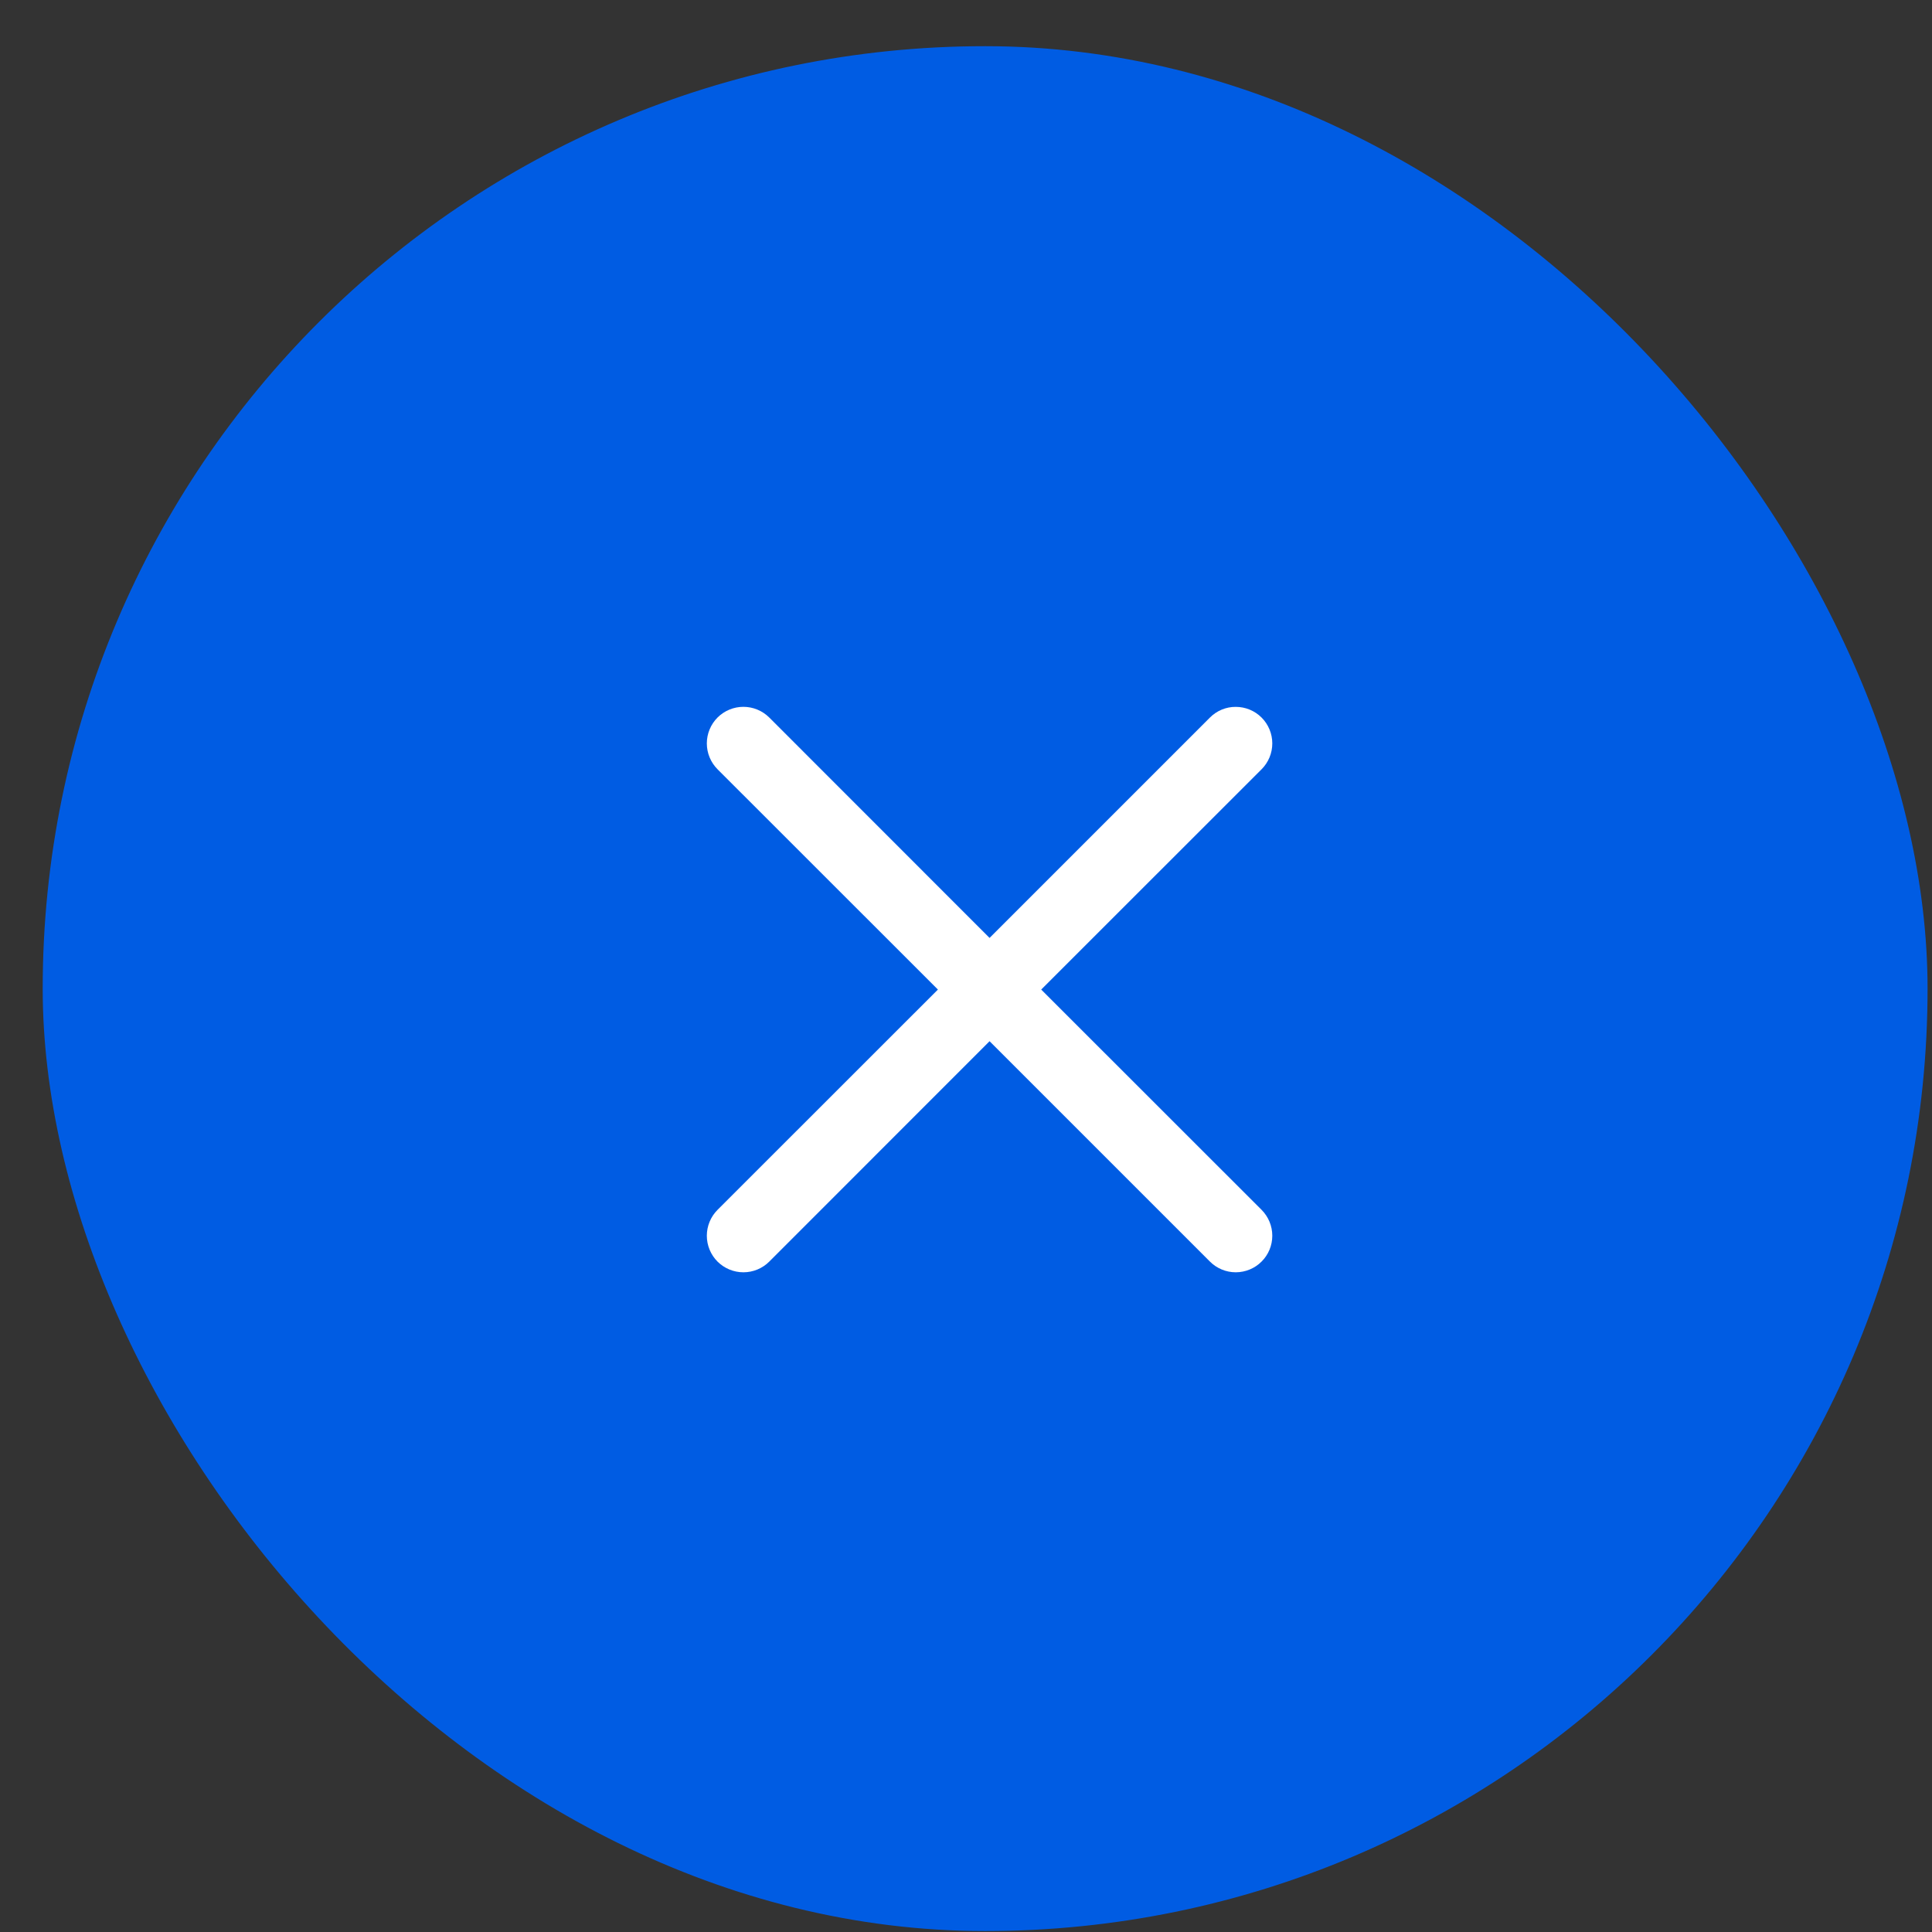
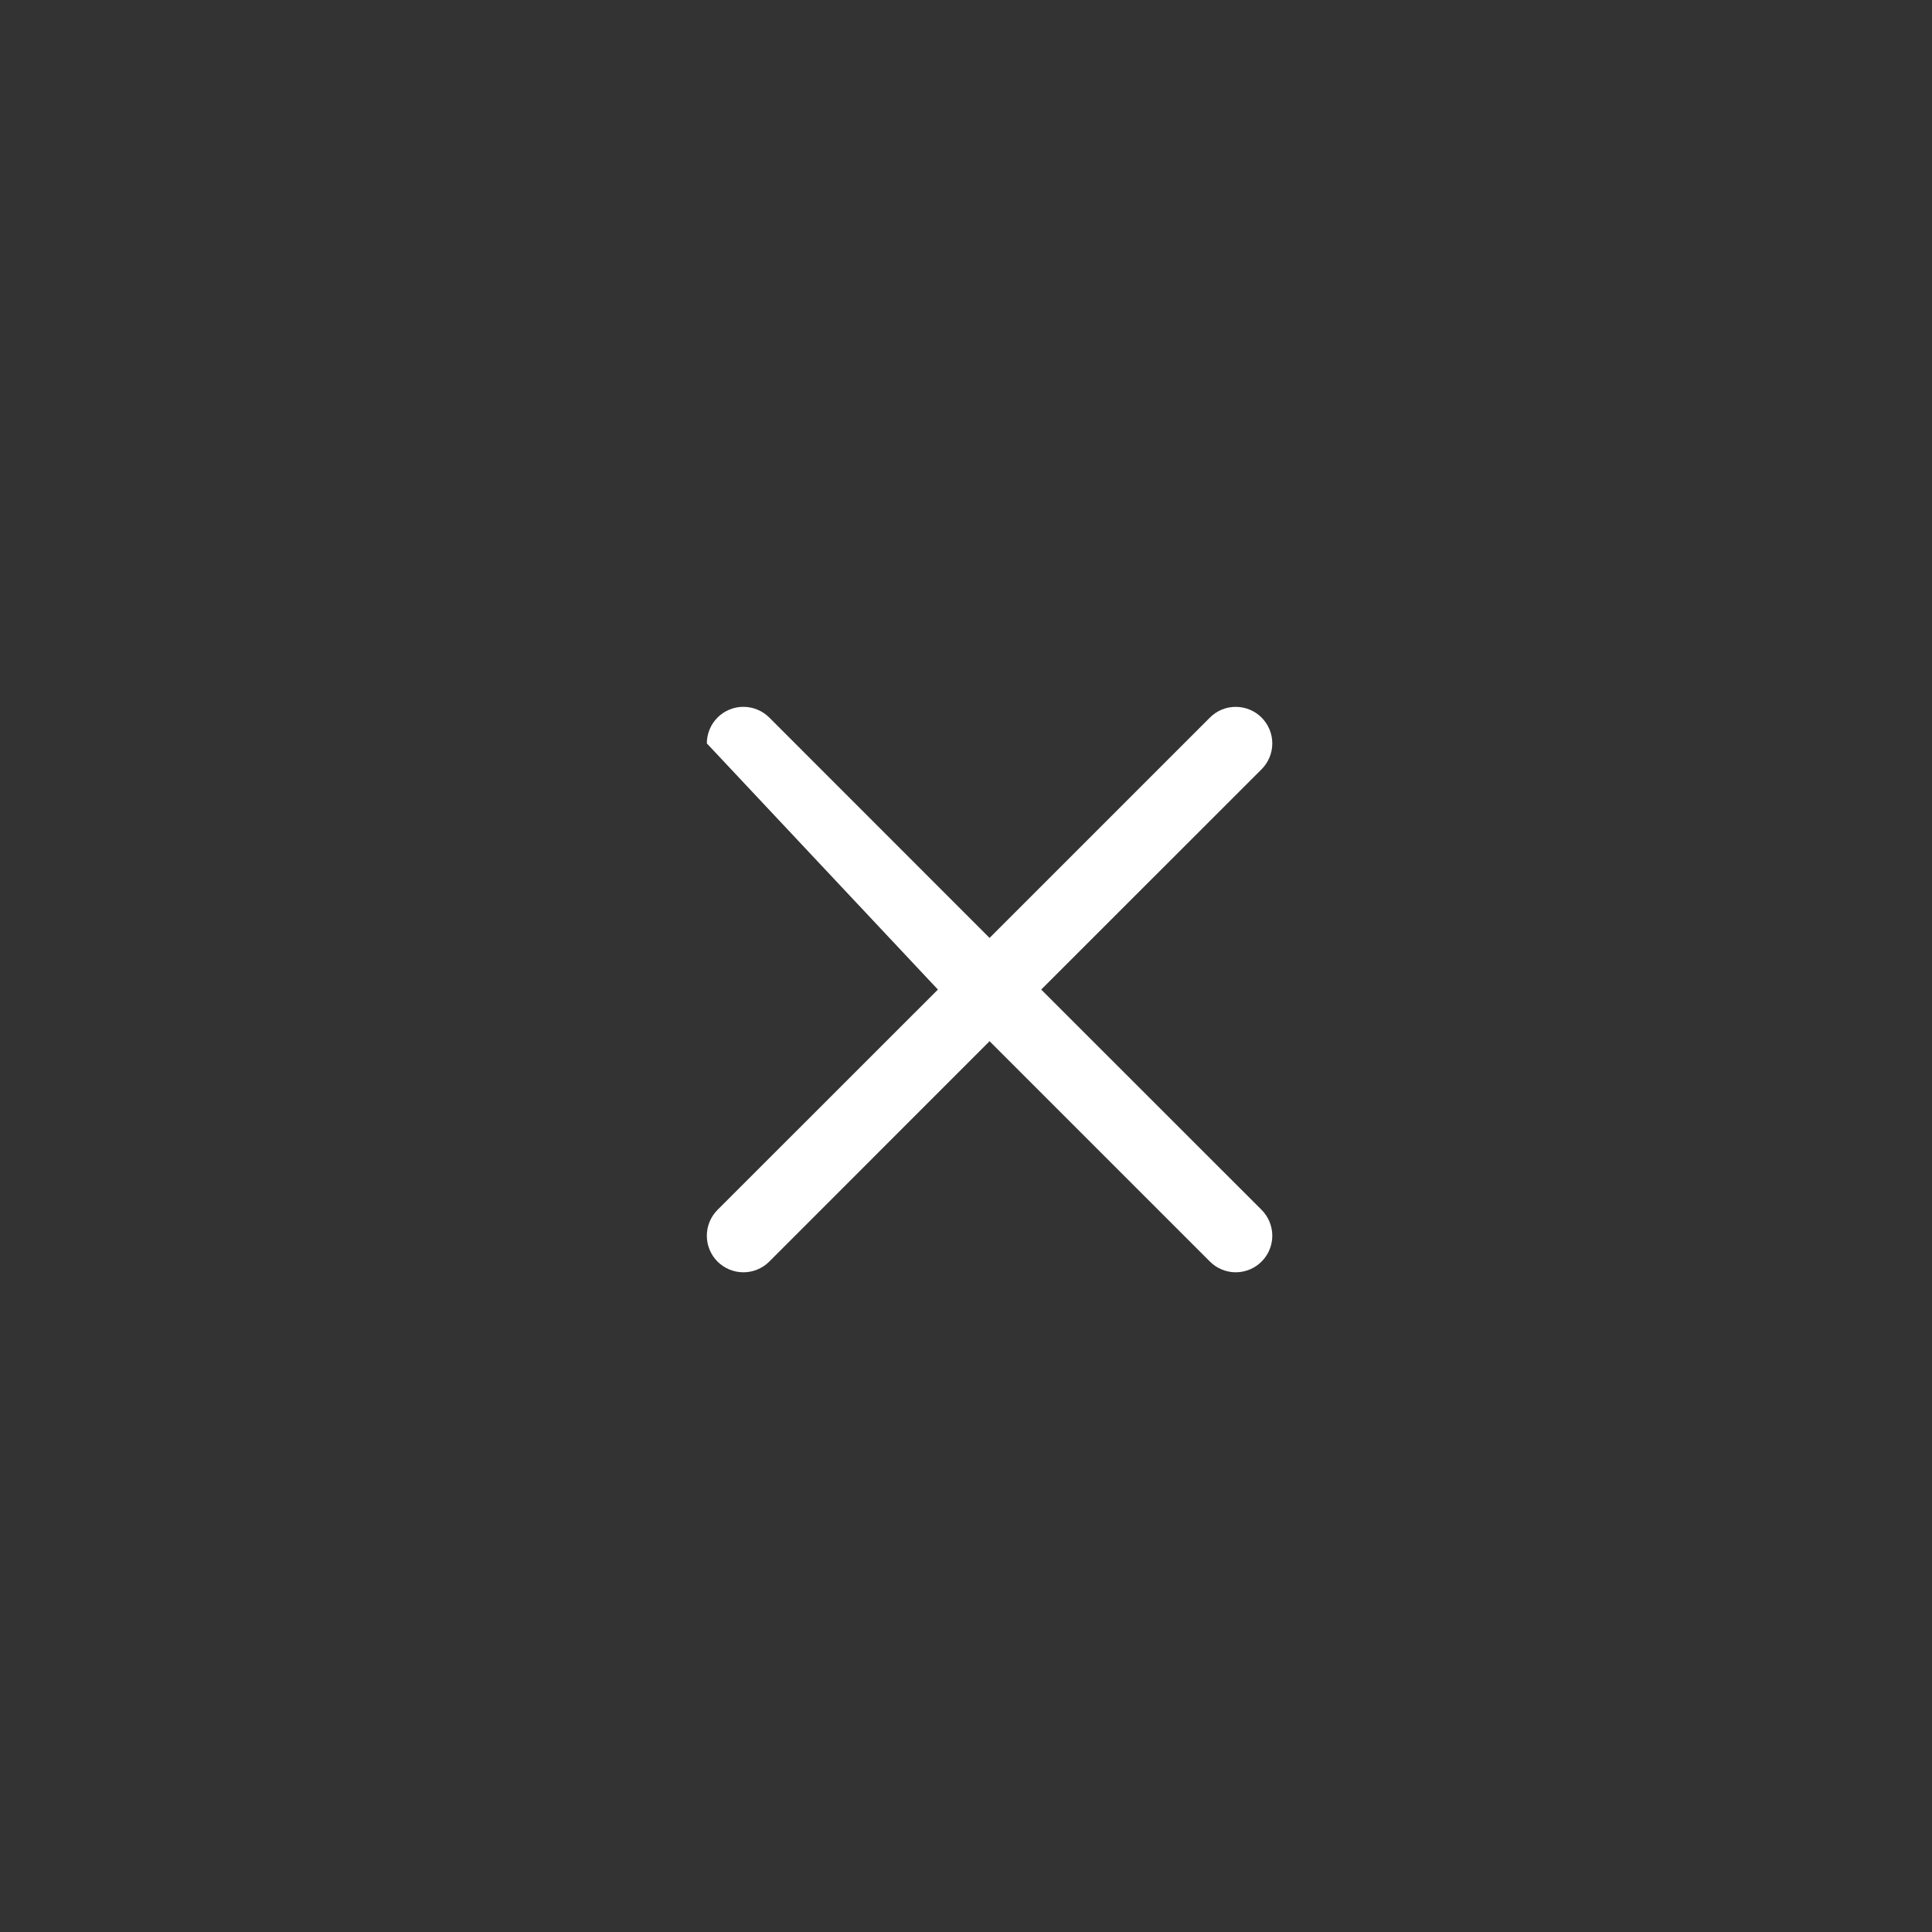
<svg xmlns="http://www.w3.org/2000/svg" width="41" height="41" viewBox="0 0 41 41" fill="none">
  <rect x="0" y="0" width="41" height="41" fill="#333333" stroke="none" />
-   <rect x="0.906" y="0.98" width="40" height="40" rx="20" fill="#005CE3" />
-   <path fill-rule="evenodd" clip-rule="evenodd" d="M26.773 16.325C26.845 16.253 26.902 16.167 26.941 16.073C26.98 15.979 27 15.878 27 15.776C27 15.675 26.98 15.574 26.941 15.48C26.902 15.386 26.845 15.3 26.773 15.228C26.701 15.156 26.616 15.099 26.522 15.06C26.428 15.021 26.327 15.001 26.225 15.001C26.123 15 26.022 15.02 25.928 15.059C25.834 15.098 25.749 15.155 25.677 15.227L21 19.904L16.325 15.227C16.179 15.082 15.982 15 15.776 15C15.57 15 15.373 15.082 15.227 15.227C15.082 15.373 15 15.57 15 15.776C15 15.982 15.082 16.179 15.227 16.325L19.904 21L15.227 25.675C15.155 25.747 15.098 25.833 15.059 25.927C15.02 26.021 15 26.122 15 26.224C15 26.326 15.02 26.427 15.059 26.521C15.098 26.615 15.155 26.701 15.227 26.773C15.373 26.918 15.57 27 15.776 27C15.878 27 15.979 26.98 16.073 26.941C16.167 26.902 16.253 26.845 16.325 26.773L21 22.096L25.677 26.773C25.822 26.918 26.019 27 26.225 27C26.431 26.999 26.628 26.918 26.773 26.772C26.919 26.627 27 26.429 27 26.224C27 26.018 26.918 25.821 26.773 25.675L22.096 21L26.773 16.325Z" fill="white" />
+   <path fill-rule="evenodd" clip-rule="evenodd" d="M26.773 16.325C26.845 16.253 26.902 16.167 26.941 16.073C26.98 15.979 27 15.878 27 15.776C27 15.675 26.98 15.574 26.941 15.48C26.902 15.386 26.845 15.3 26.773 15.228C26.701 15.156 26.616 15.099 26.522 15.06C26.428 15.021 26.327 15.001 26.225 15.001C26.123 15 26.022 15.02 25.928 15.059C25.834 15.098 25.749 15.155 25.677 15.227L21 19.904L16.325 15.227C16.179 15.082 15.982 15 15.776 15C15.57 15 15.373 15.082 15.227 15.227C15.082 15.373 15 15.57 15 15.776L19.904 21L15.227 25.675C15.155 25.747 15.098 25.833 15.059 25.927C15.02 26.021 15 26.122 15 26.224C15 26.326 15.02 26.427 15.059 26.521C15.098 26.615 15.155 26.701 15.227 26.773C15.373 26.918 15.57 27 15.776 27C15.878 27 15.979 26.98 16.073 26.941C16.167 26.902 16.253 26.845 16.325 26.773L21 22.096L25.677 26.773C25.822 26.918 26.019 27 26.225 27C26.431 26.999 26.628 26.918 26.773 26.772C26.919 26.627 27 26.429 27 26.224C27 26.018 26.918 25.821 26.773 25.675L22.096 21L26.773 16.325Z" fill="white" />
</svg>